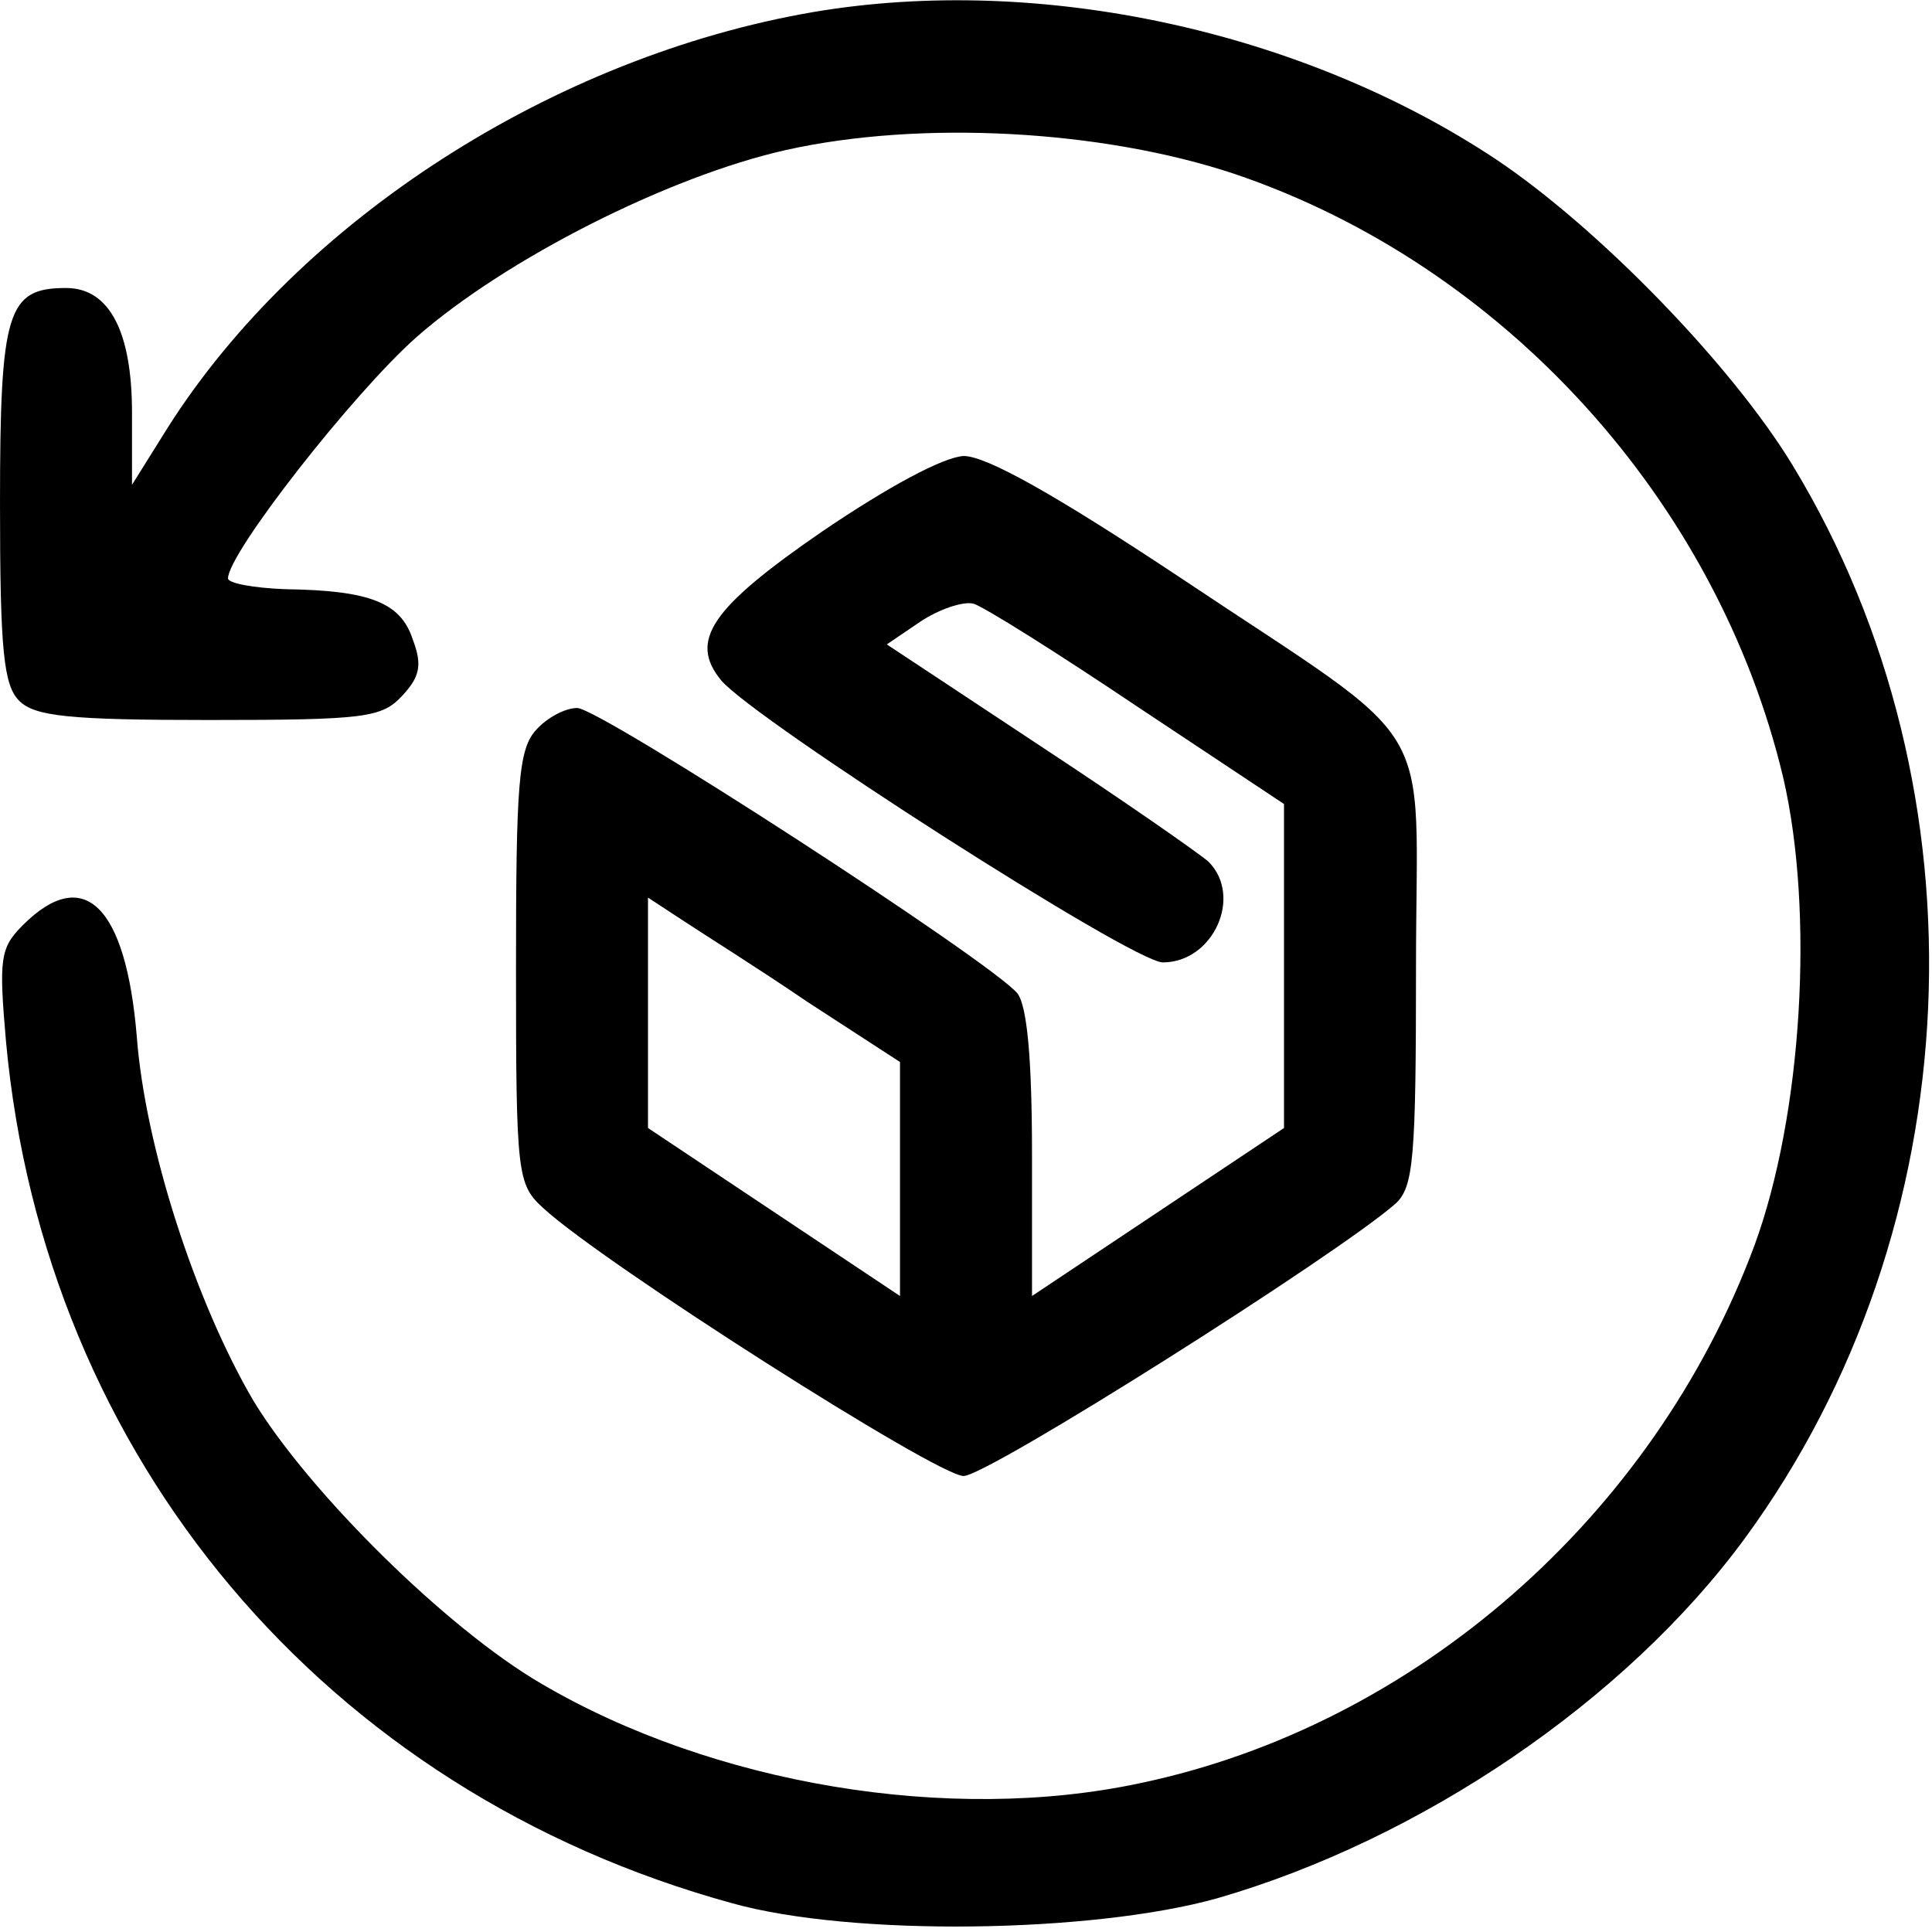
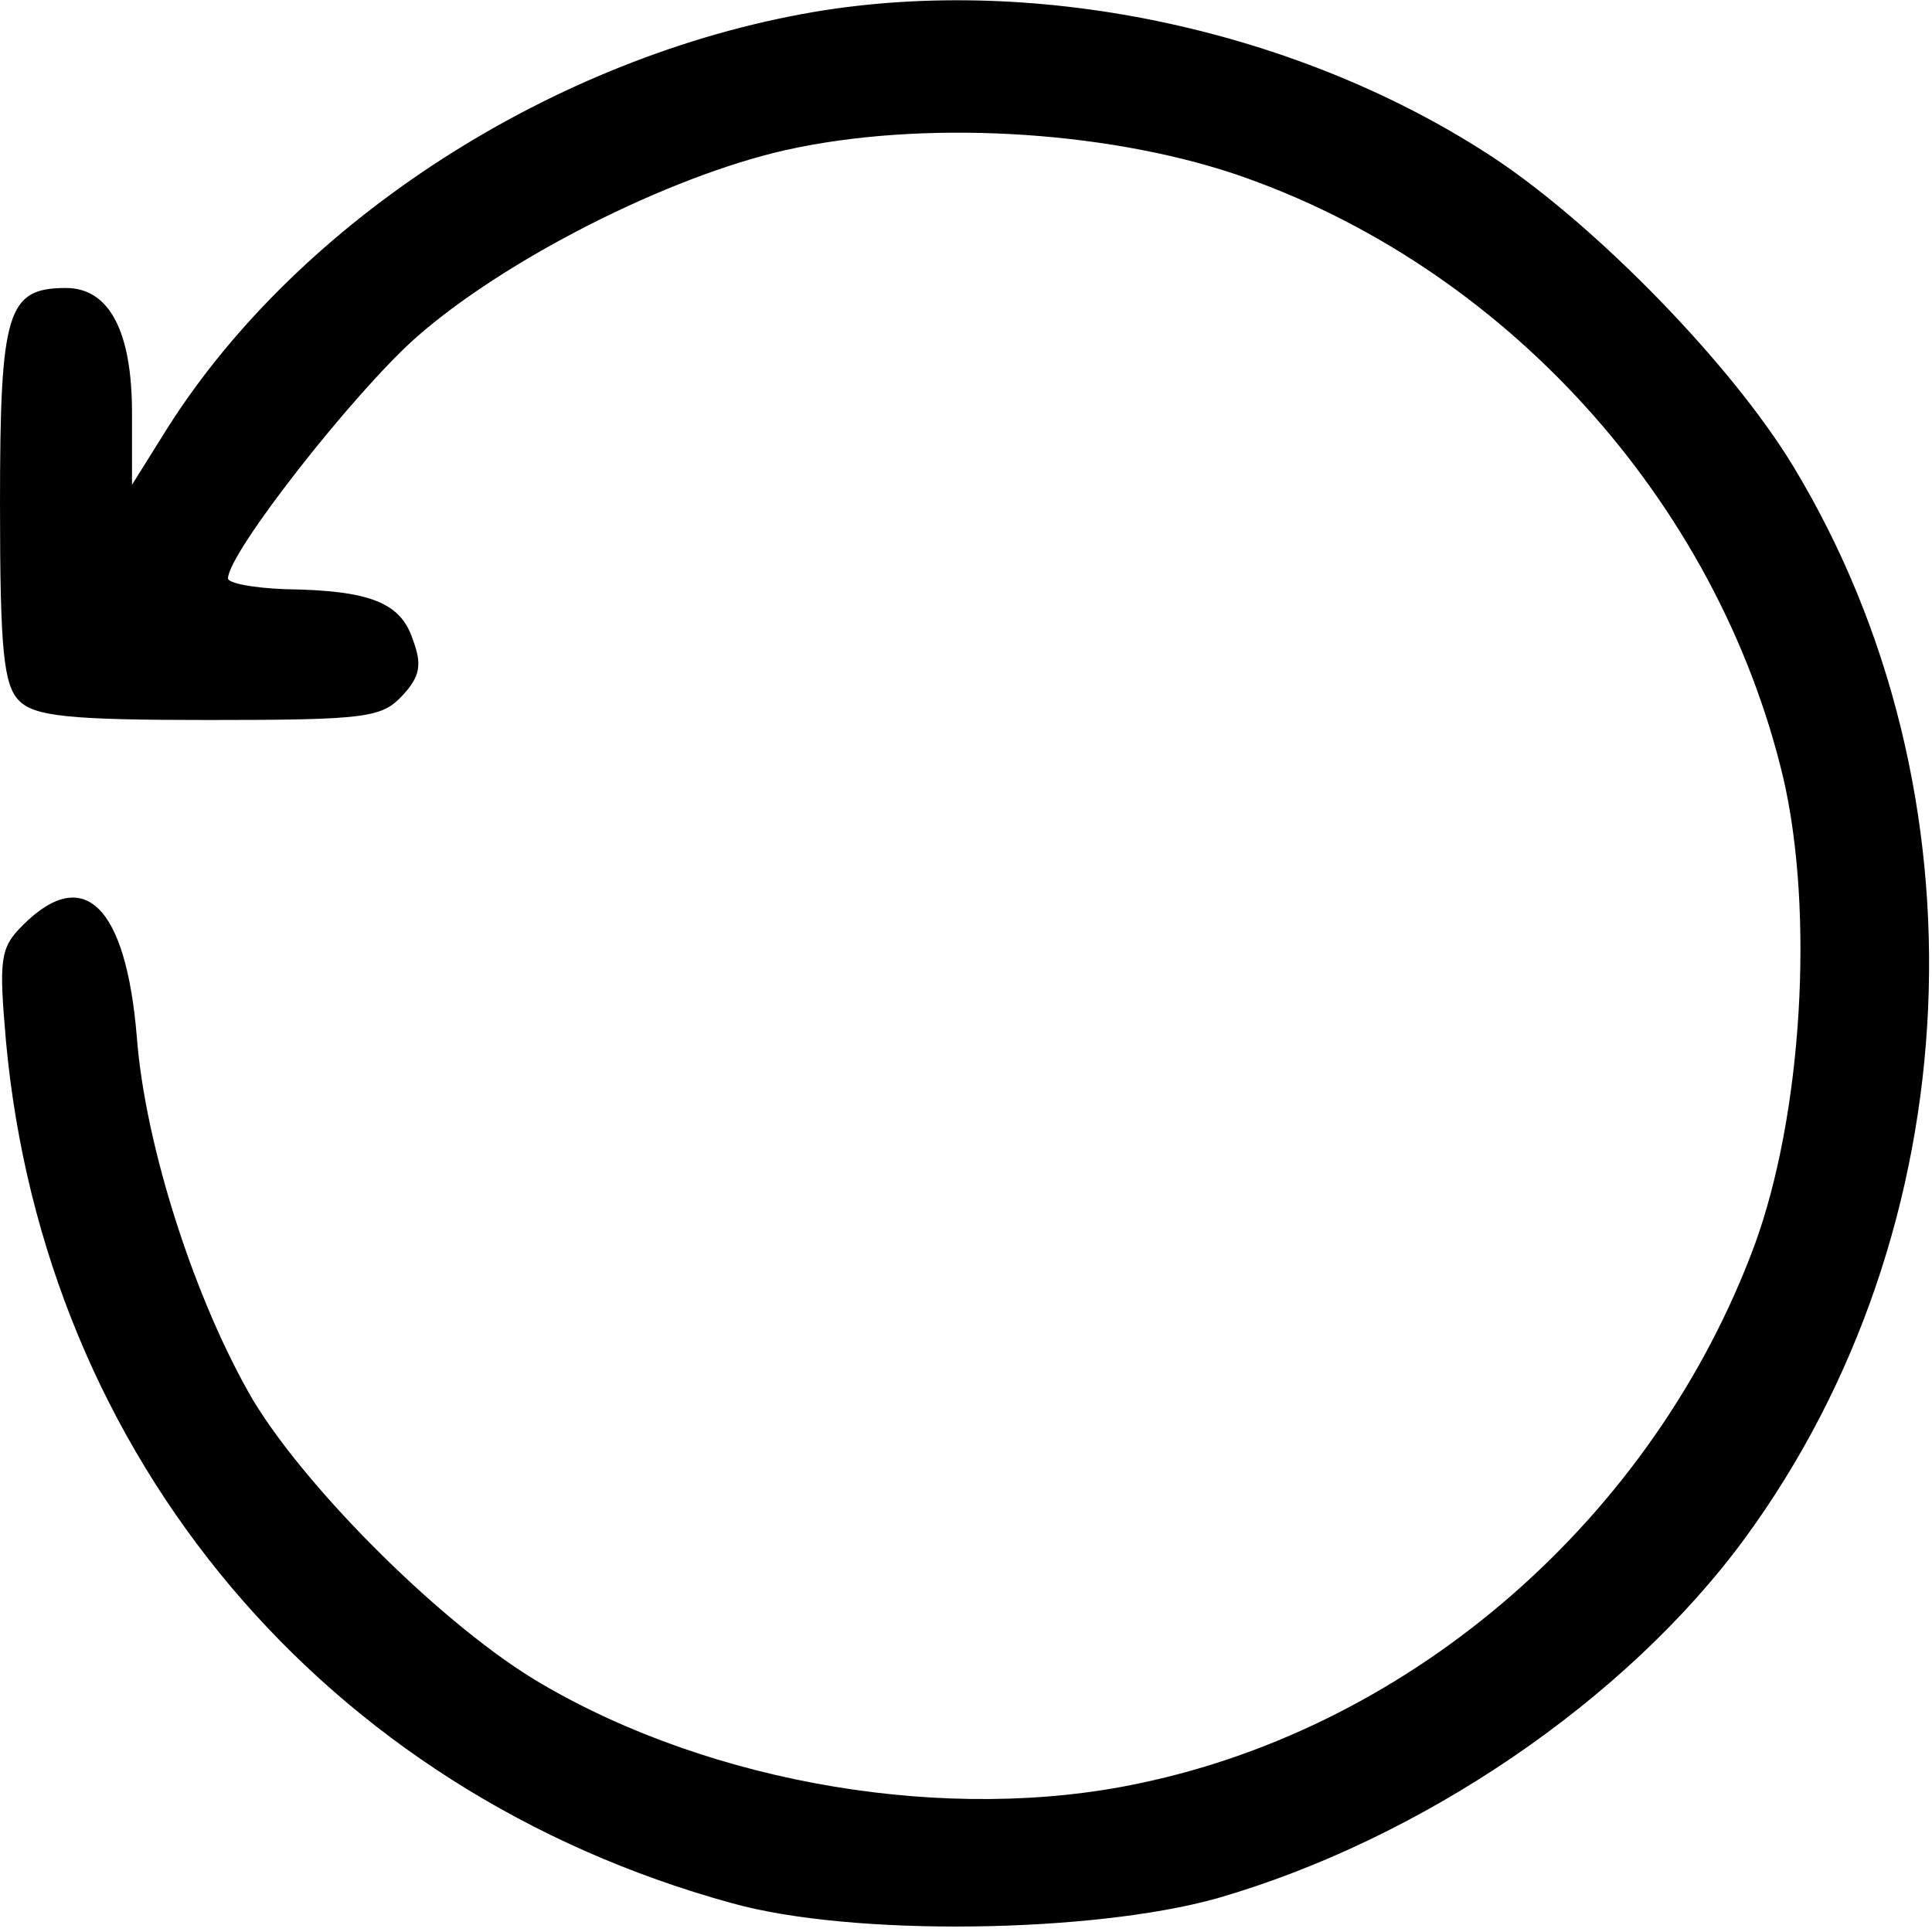
<svg xmlns="http://www.w3.org/2000/svg" version="1.0" width="161pt" height="161pt" viewBox="0 0 161 161" preserveAspectRatio="xMidYMid meet">
  <g transform="translate(0,161) scale(0.1,-0.1)" fill="#000000" stroke="none">
    <path d="M678 1600 c-216 -37 -428 -173 -538 -346 l-30 -48 0 60 c0 68 -19 104 -55 104 -49 0 -55 -19 -55 -180 0 -122 3 -151 16 -164 13 -13 42 -16 158 -16 131 0 144 2 161 20 15 16 17 26 9 47 -10 31 -36 41 -106 42 -27 1 -48 5 -48 9 0 21 104 154 157 201 74 65 210 134 308 156 112 25 263 17 374 -20 224 -76 402 -272 457 -503 26 -112 16 -281 -24 -390 -84 -226 -283 -400 -512 -448 -159 -34 -356 -1 -499 83 -79 46 -194 160 -240 236 -48 82 -90 211 -97 303 -9 109 -44 144 -95 93 -19 -19 -20 -28 -14 -97 32 -347 266 -625 605 -718 100 -28 300 -25 404 4 170 49 341 165 440 300 189 258 205 622 40 894 -51 84 -162 198 -247 255 -161 107 -380 155 -569 123z" />
-     <path d="M685 1167 c-93 -64 -111 -91 -84 -124 28 -33 343 -235 368 -235 42 0 67 55 38 84 -8 7 -71 51 -141 97 l-127 84 28 19 c15 10 35 17 44 15 8 -2 70 -41 137 -86 l122 -81 0 -135 0 -135 -105 -70 -105 -70 0 118 c0 79 -4 123 -12 134 -21 26 -348 238 -367 238 -10 0 -25 -8 -34 -18 -15 -16 -17 -45 -17 -199 0 -173 1 -180 23 -200 50 -46 328 -223 350 -223 20 0 311 184 360 227 15 14 17 37 17 198 0 214 23 177 -197 324 -104 69 -161 101 -180 101 -17 -1 -62 -25 -118 -63z m-12 -392 l77 -50 0 -98 0 -97 -105 70 -105 70 0 96 0 96 29 -19 c15 -10 63 -40 104 -68z" />
  </g>
</svg>